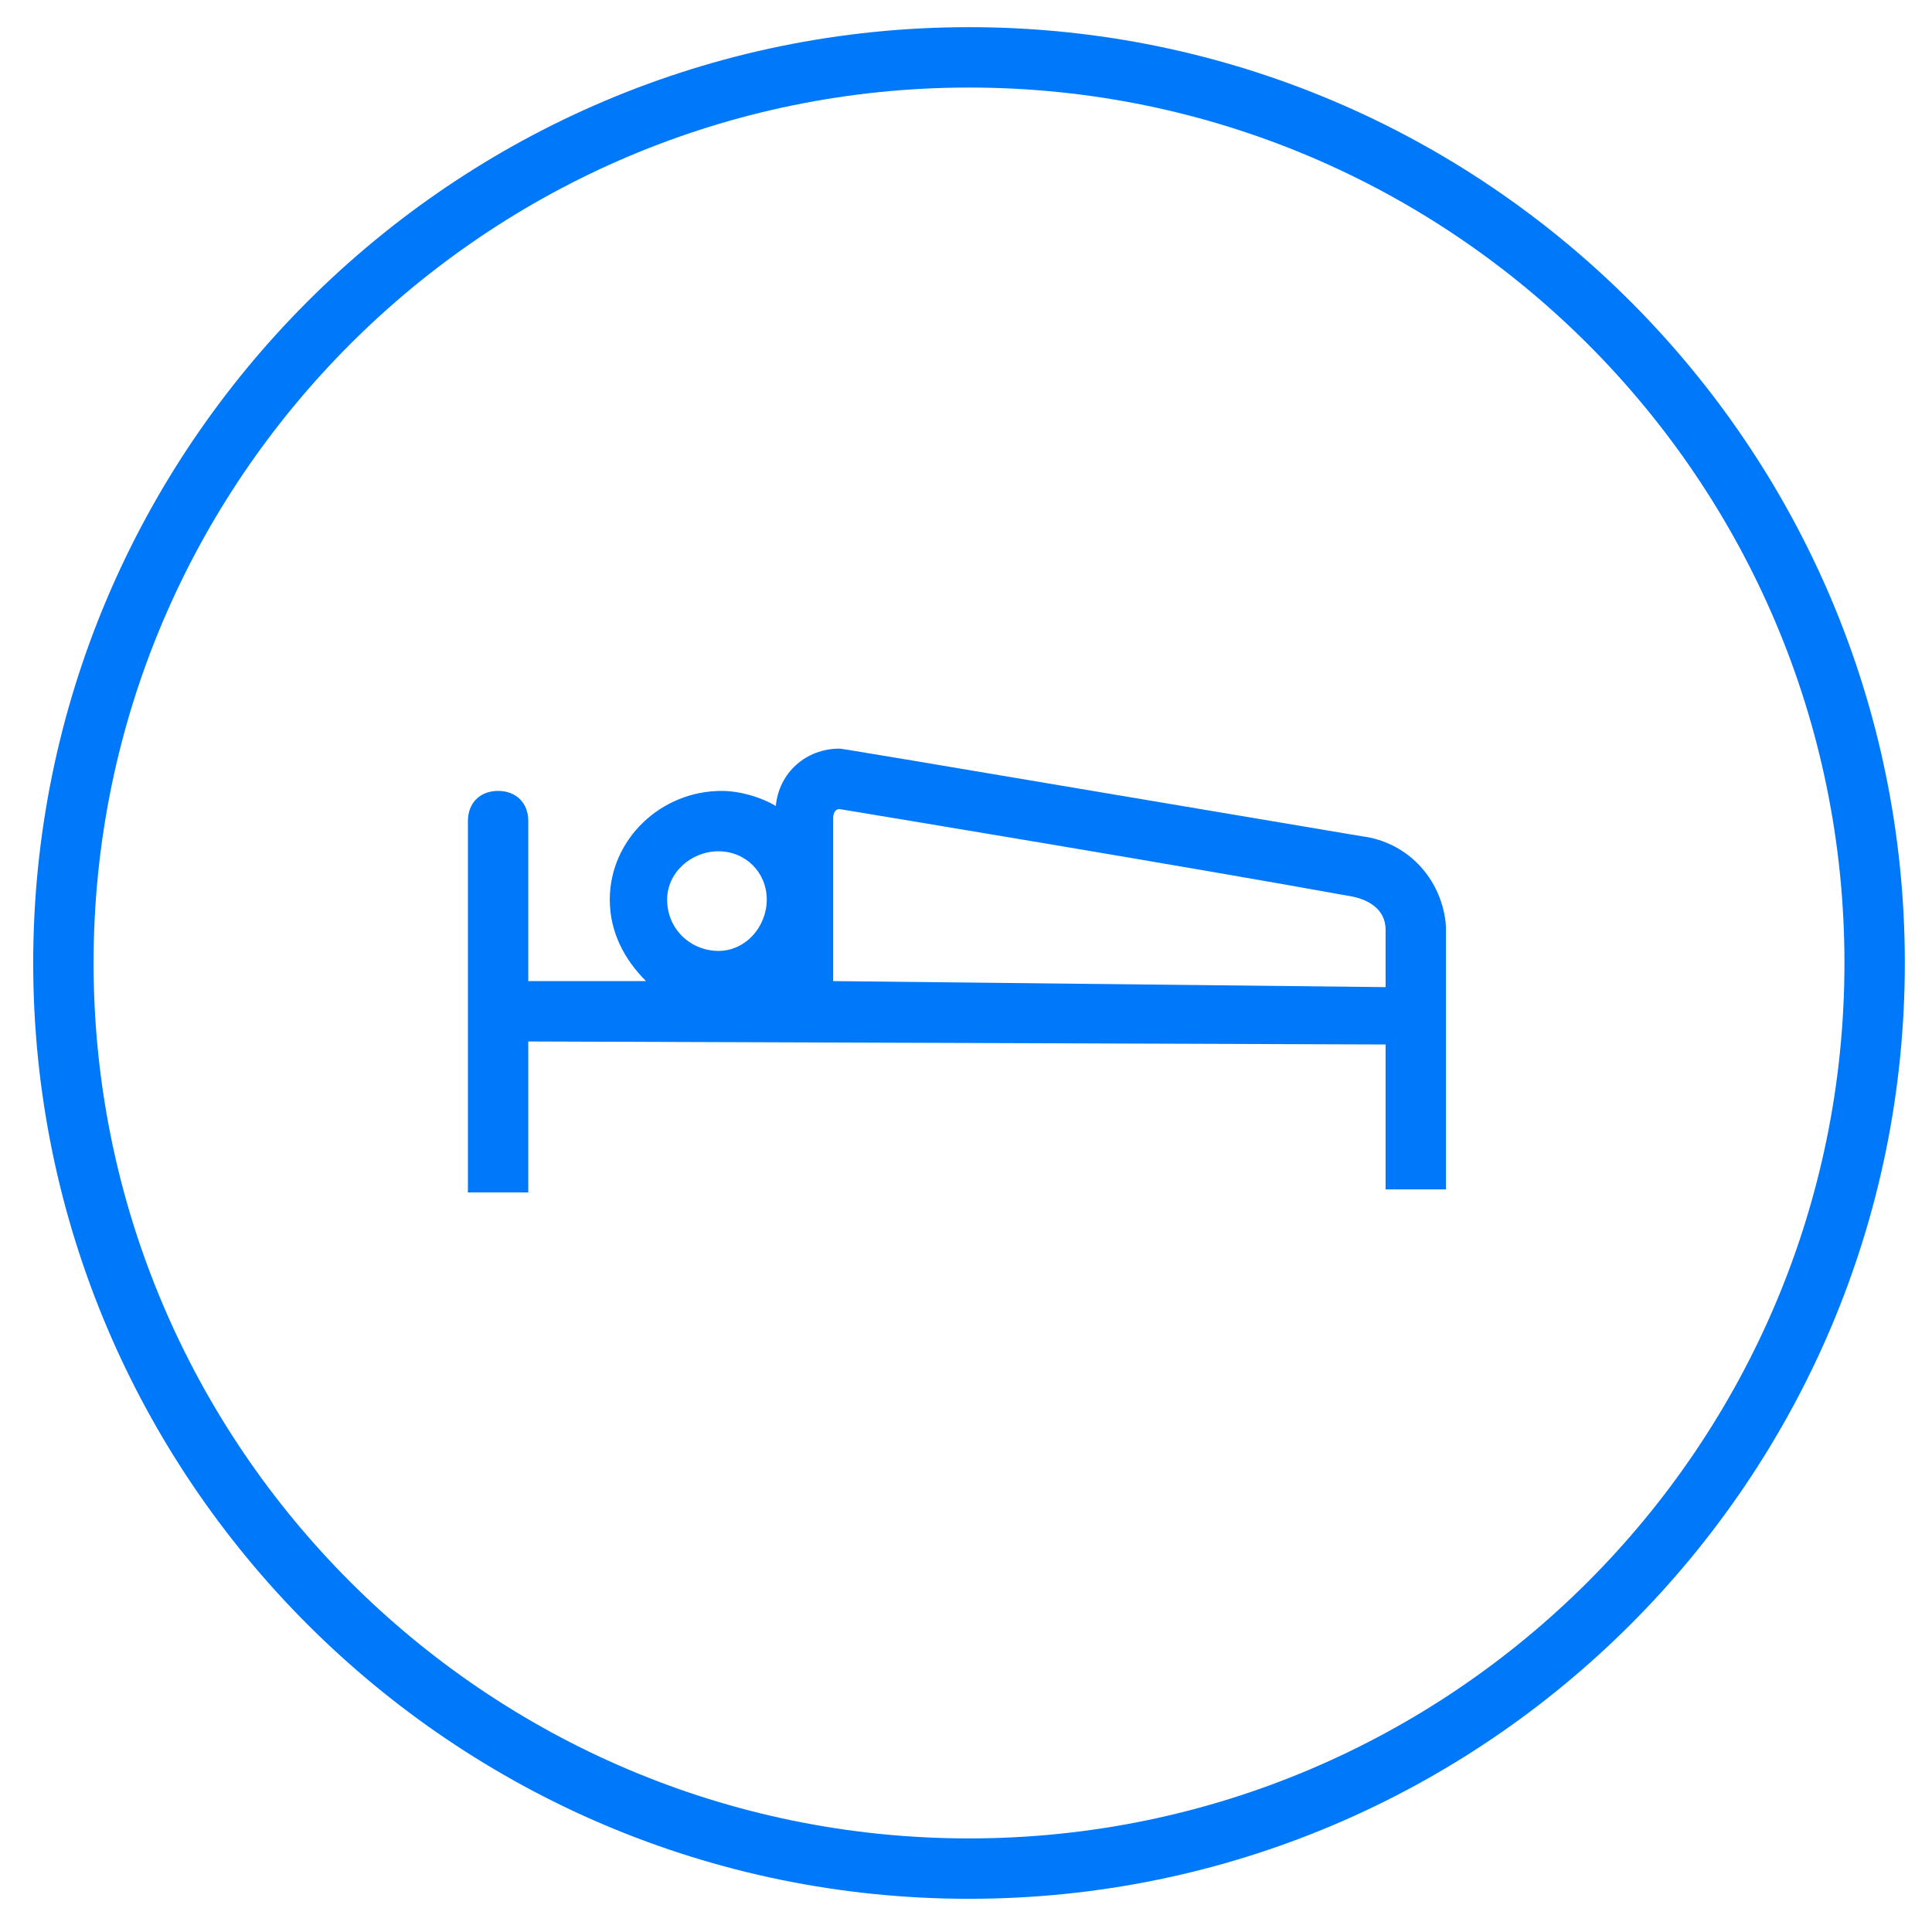
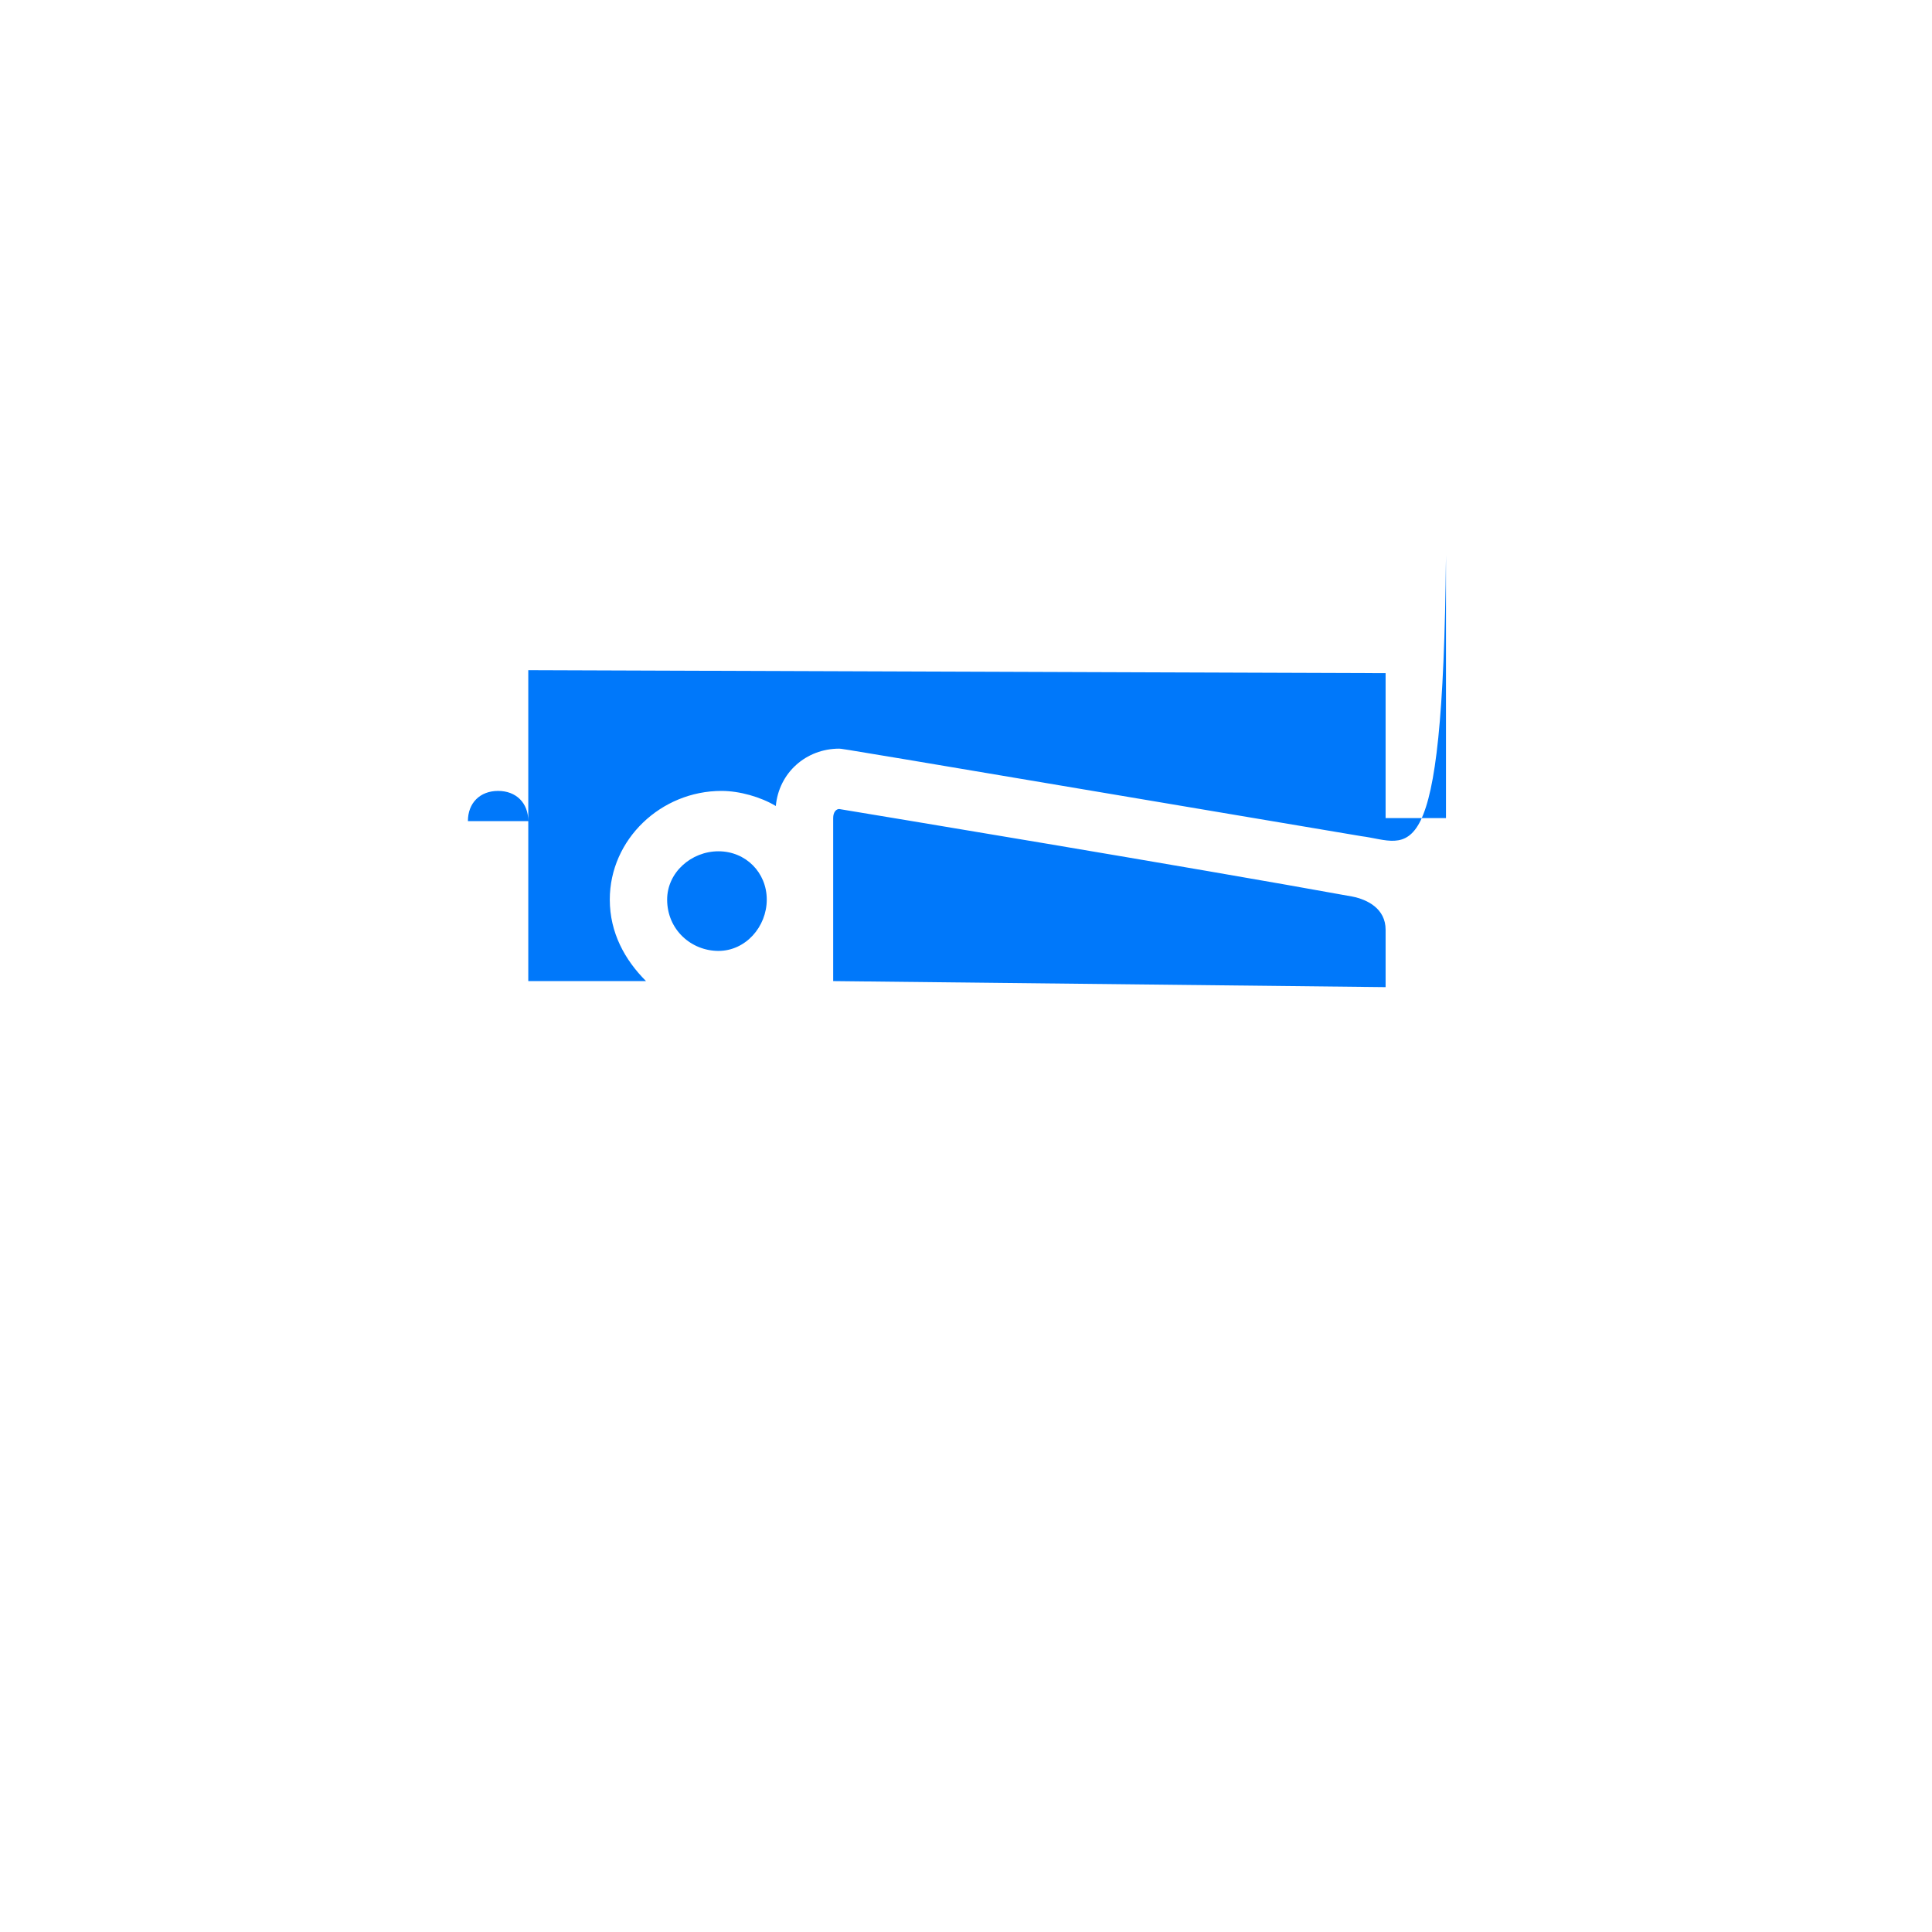
<svg xmlns="http://www.w3.org/2000/svg" version="1.1" id="Layer_1" x="0px" y="0px" viewBox="0 0 64 64" enable-background="new 0 0 64 64" xml:space="preserve">
  <g id="szallas">
-     <path id="XMLID_482_" fill="#0078FA" d="M32.1,62.9c-17.1,0-31-13.9-31-31s13.9-31,31-31s31,13.9,31,31S49.2,62.9,32.1,62.9z    M32.1,2.9c-16,0-29,13-29,29s13,29,29,29c16,0,29-13,29-29S48.1,2.9,32.1,2.9z" />
-     <path id="XMLID_254_" fill="#0078FA" d="M45.1,27.7c-17.2-2.9-17.2-2.9-17.3-2.9c-1.1,0-2,0.8-2.1,1.9c-0.5-0.3-1.2-0.5-1.8-0.5   c-2,0-3.7,1.6-3.7,3.6c0,1.1,0.5,2,1.2,2.7l-3.9,0v-5.3c0-0.6-0.4-1-1-1s-1,0.4-1,1v12.3h2v-5l28.4,0.1v4.8h2v-8.7   C47.8,29.2,46.7,27.9,45.1,27.7z M23.8,28.2c0.9,0,1.6,0.7,1.6,1.6c0,0.9-0.7,1.7-1.6,1.7c-0.9,0-1.7-0.7-1.7-1.7   C22.1,28.9,22.9,28.2,23.8,28.2z M27.6,32.5l0-5.4c0-0.2,0.1-0.3,0.2-0.3c1.2,0.2,11.5,1.9,17,2.9c0.5,0.1,1.1,0.4,1.1,1.1v1.9   L27.6,32.5z" />
+     <path id="XMLID_254_" fill="#0078FA" d="M45.1,27.7c-17.2-2.9-17.2-2.9-17.3-2.9c-1.1,0-2,0.8-2.1,1.9c-0.5-0.3-1.2-0.5-1.8-0.5   c-2,0-3.7,1.6-3.7,3.6c0,1.1,0.5,2,1.2,2.7l-3.9,0v-5.3c0-0.6-0.4-1-1-1s-1,0.4-1,1h2v-5l28.4,0.1v4.8h2v-8.7   C47.8,29.2,46.7,27.9,45.1,27.7z M23.8,28.2c0.9,0,1.6,0.7,1.6,1.6c0,0.9-0.7,1.7-1.6,1.7c-0.9,0-1.7-0.7-1.7-1.7   C22.1,28.9,22.9,28.2,23.8,28.2z M27.6,32.5l0-5.4c0-0.2,0.1-0.3,0.2-0.3c1.2,0.2,11.5,1.9,17,2.9c0.5,0.1,1.1,0.4,1.1,1.1v1.9   L27.6,32.5z" />
  </g>
</svg>